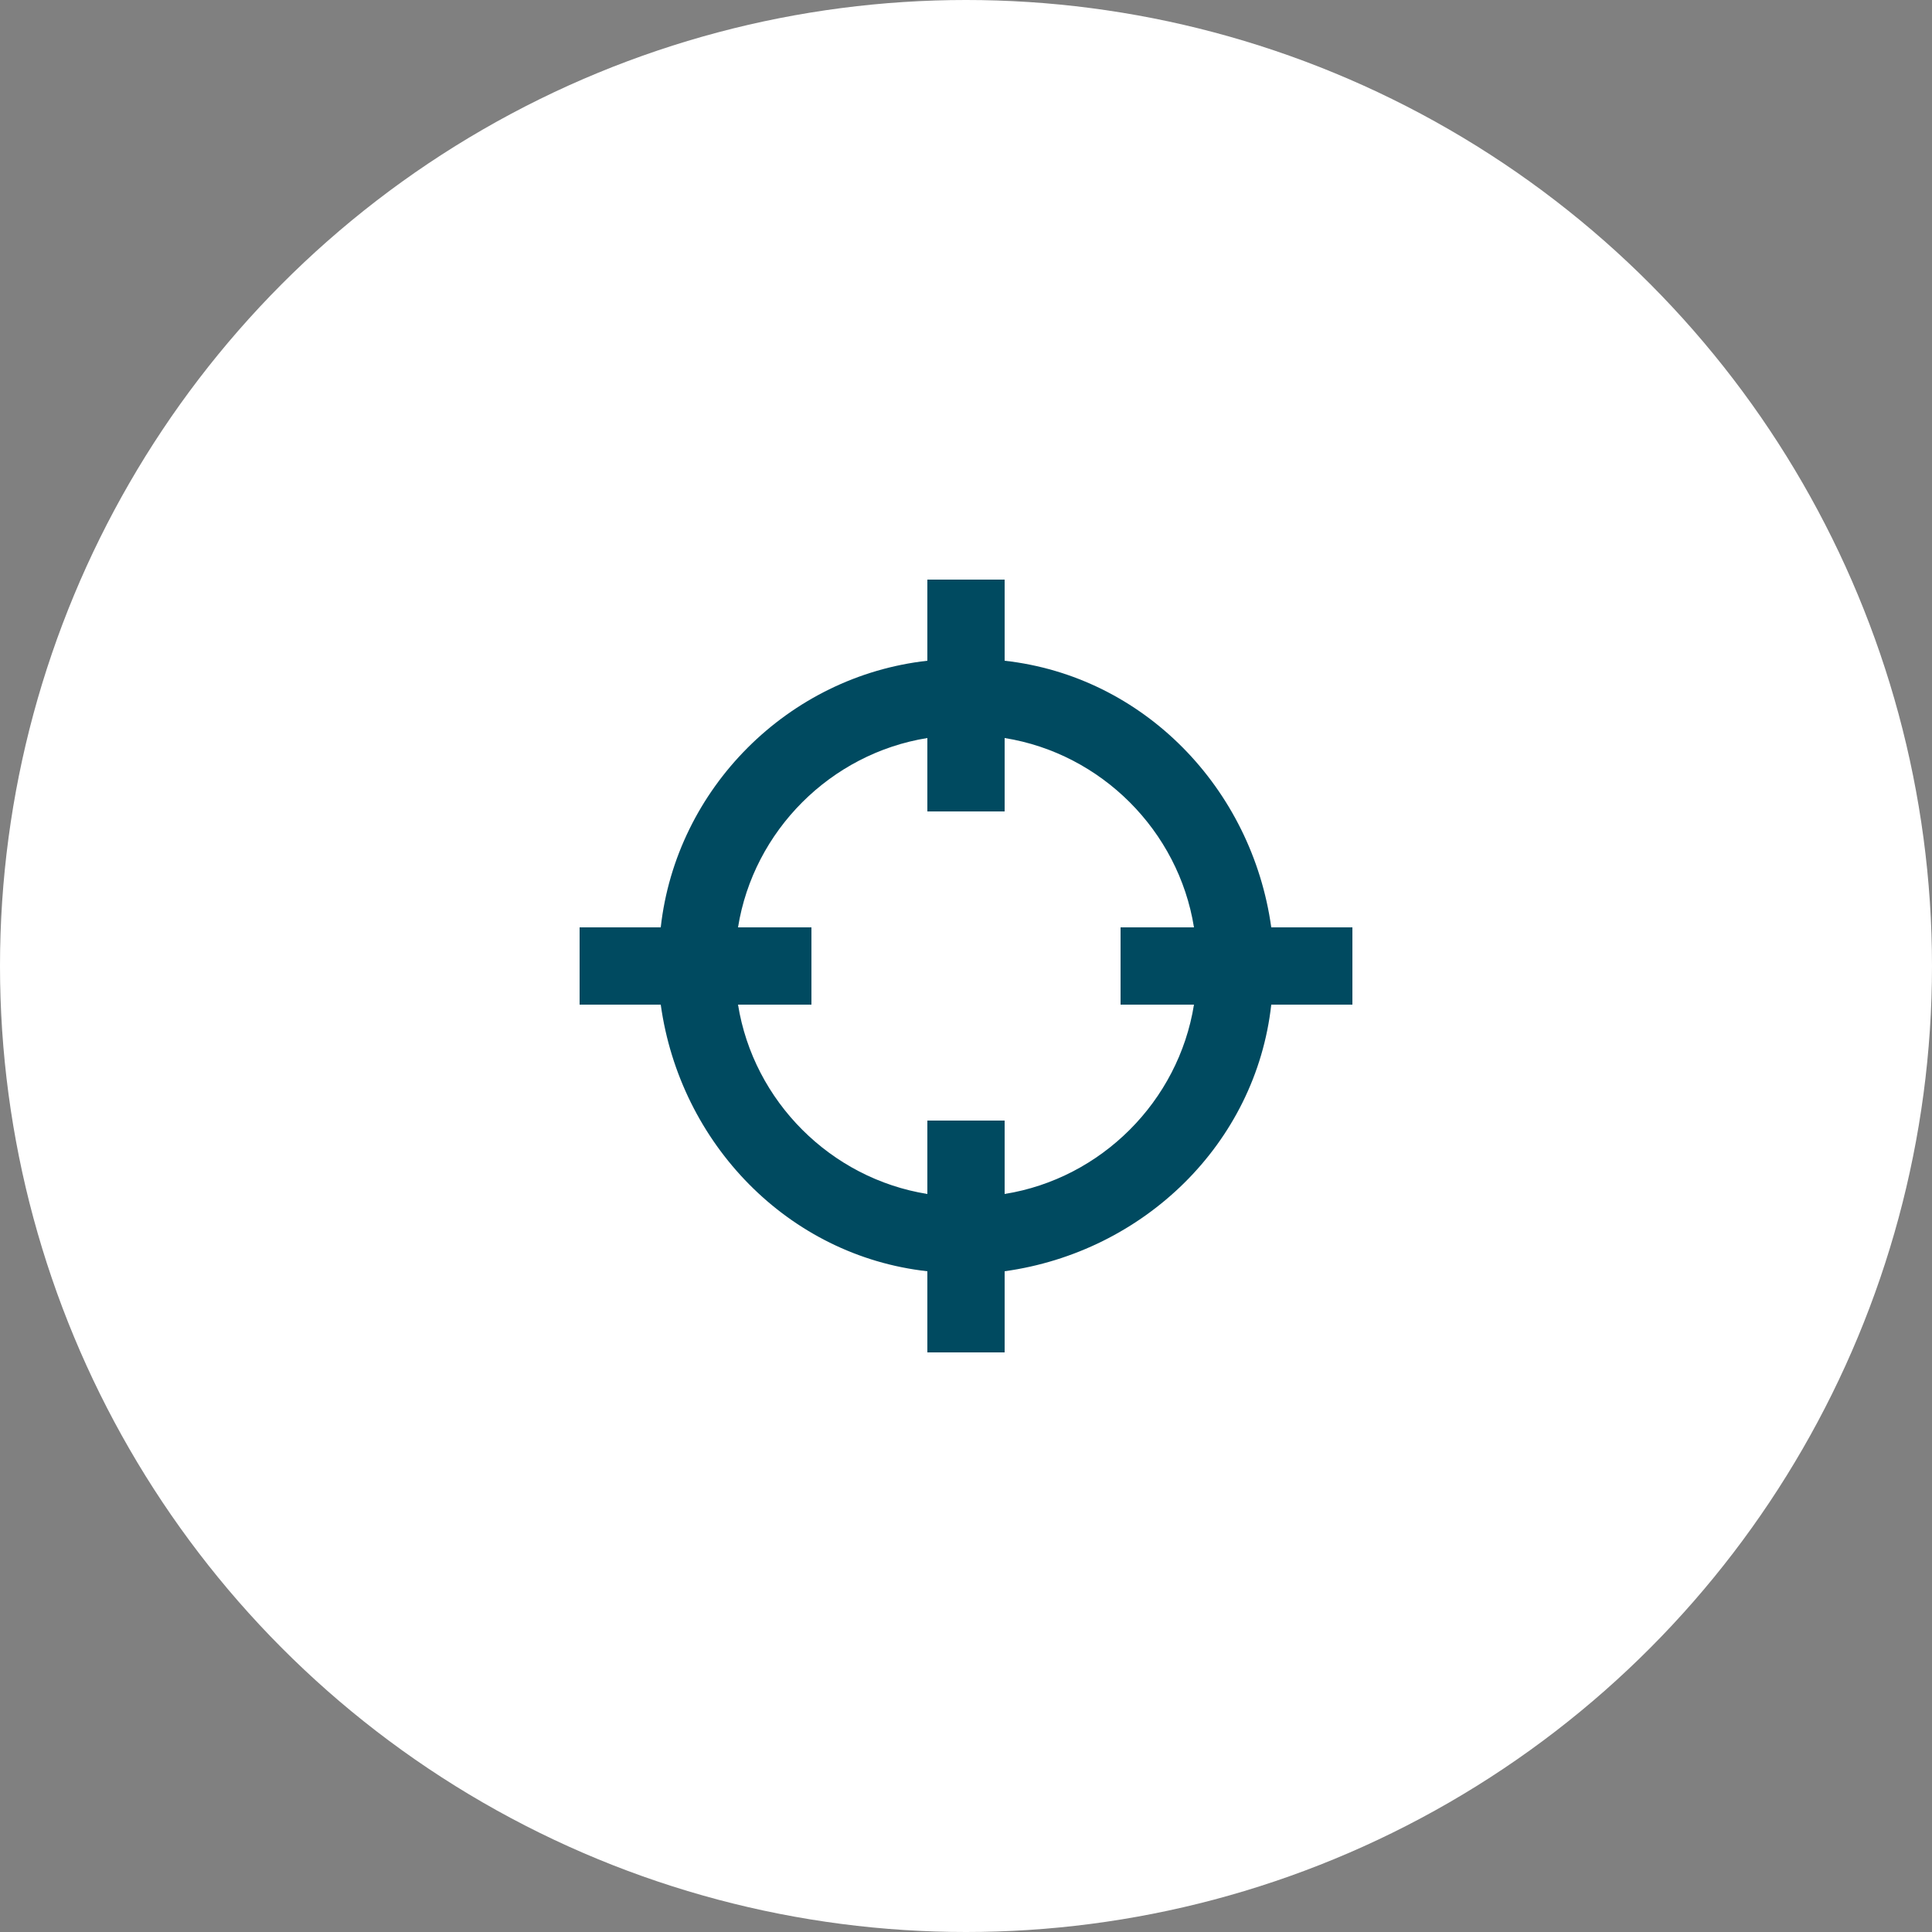
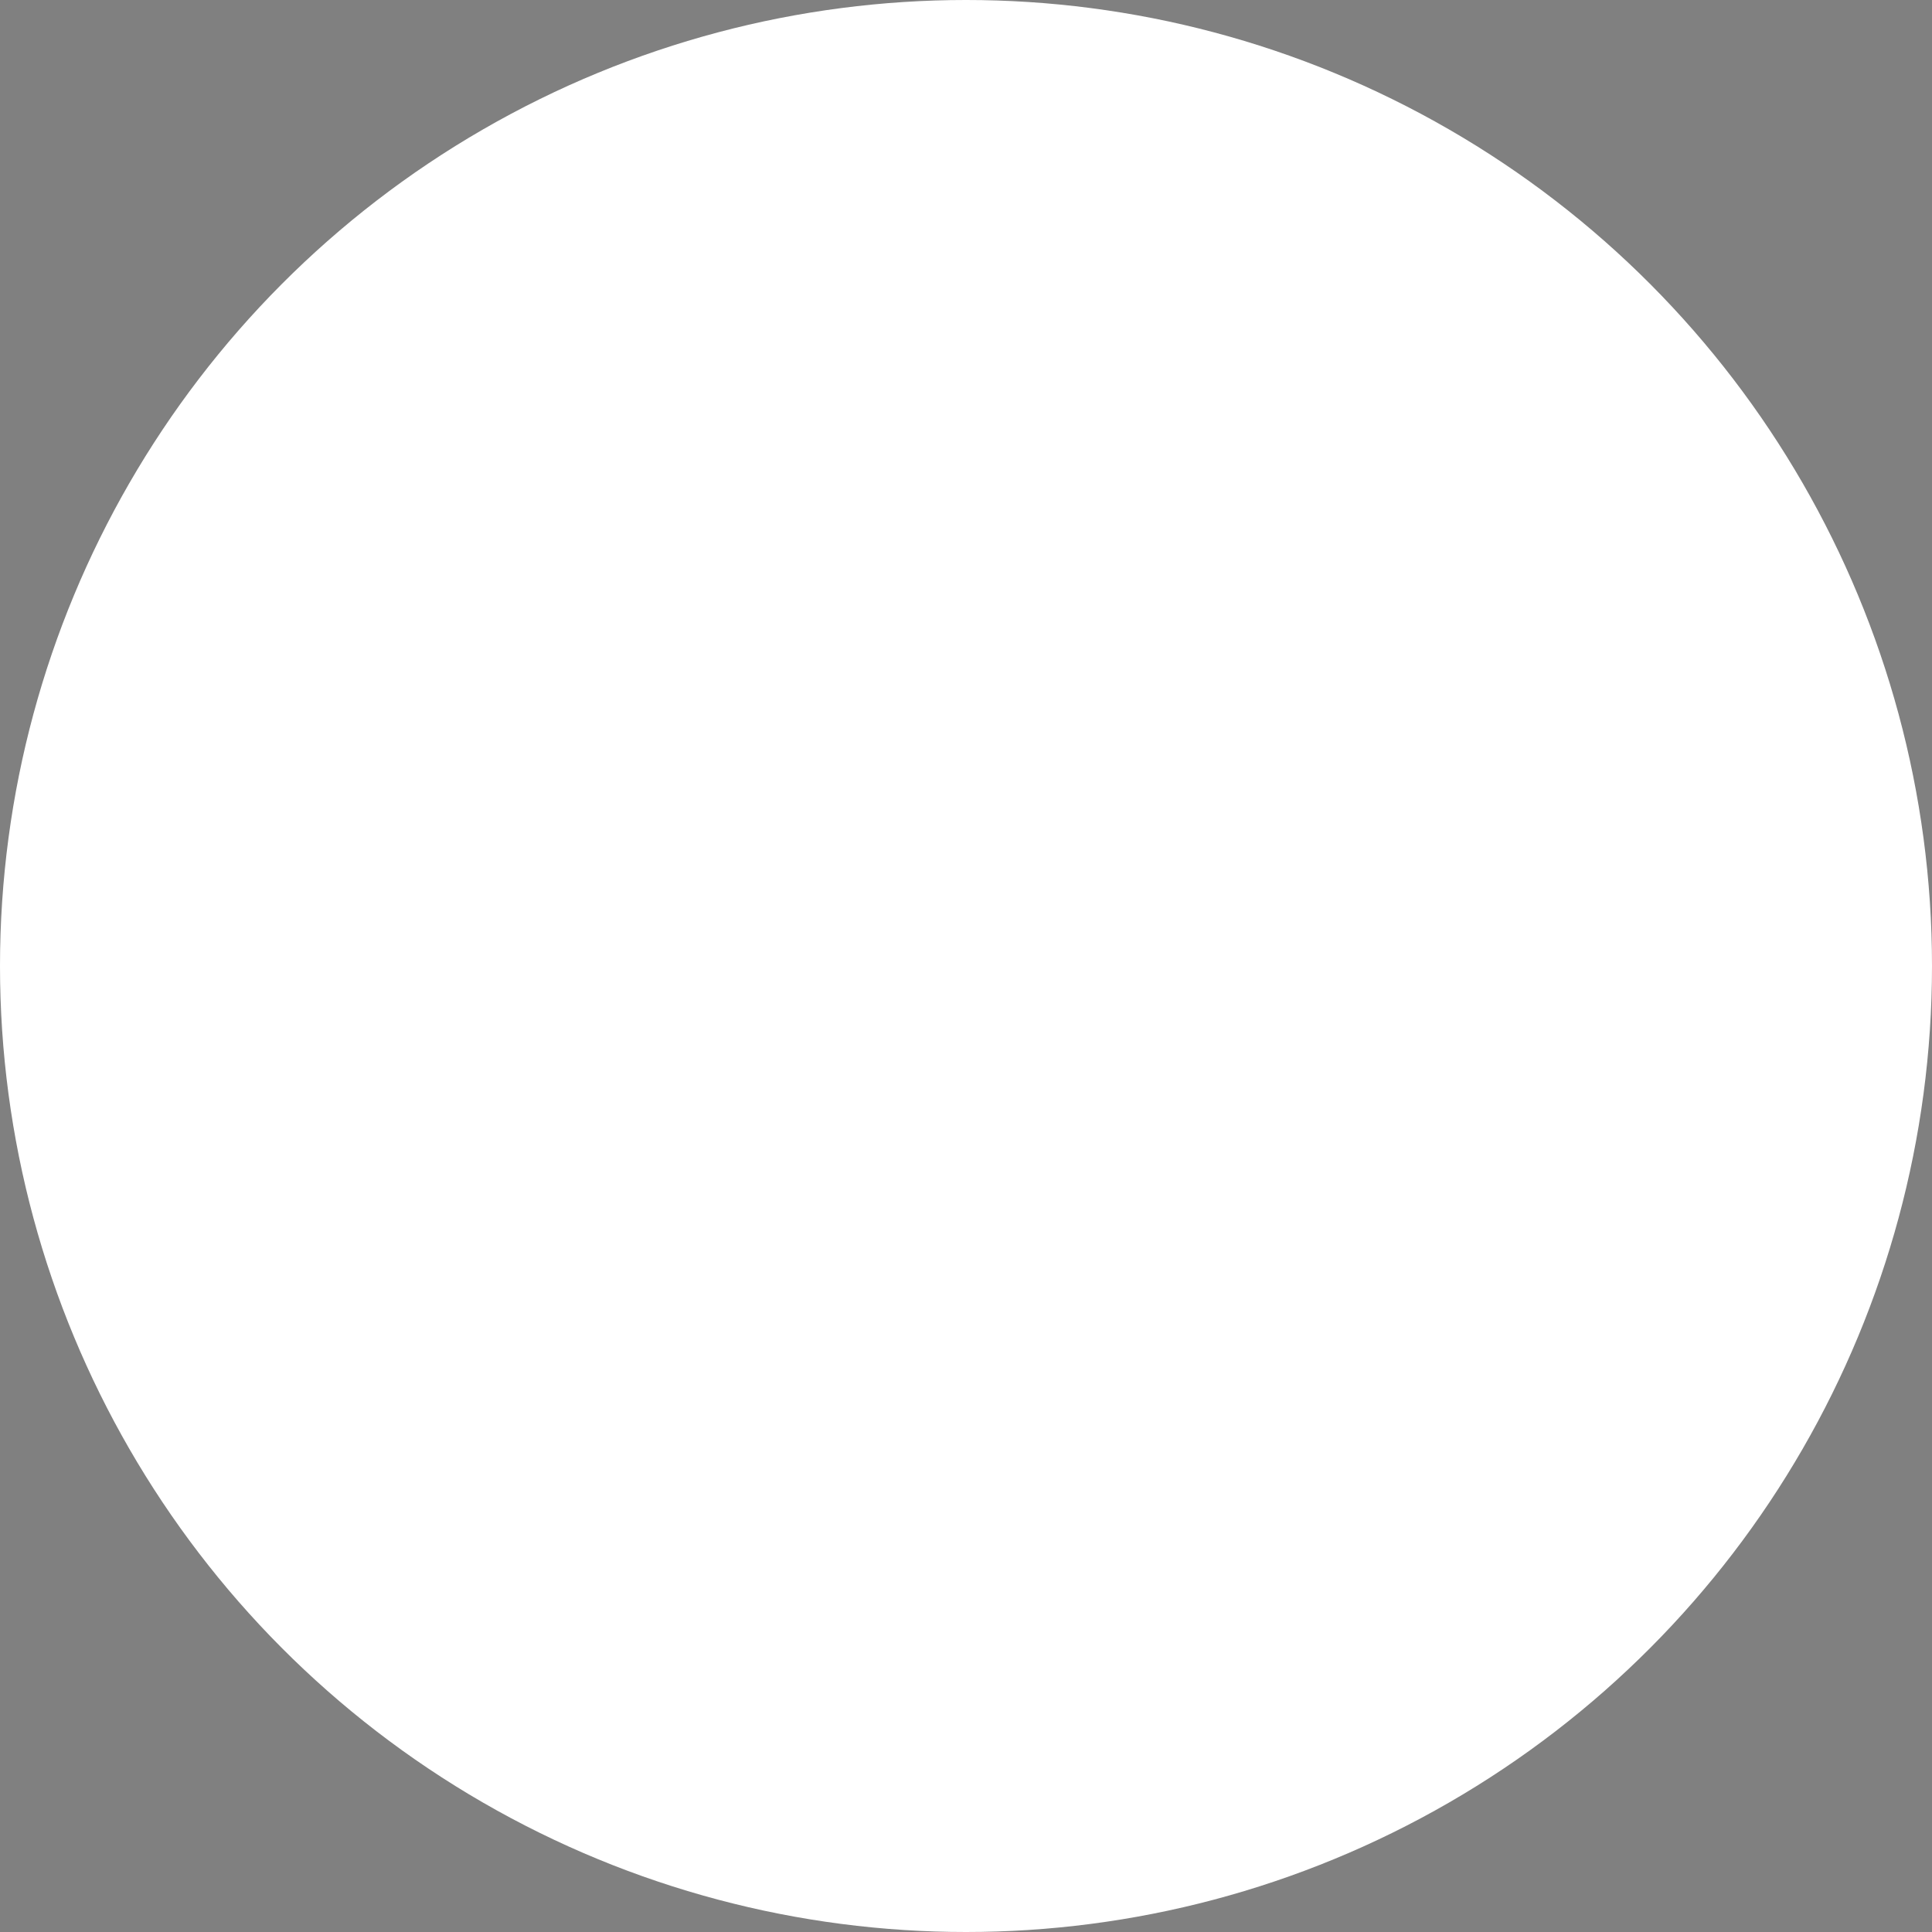
<svg xmlns="http://www.w3.org/2000/svg" width="60" height="60" viewBox="0 0 60 60" fill="none">
  <rect x="0" y="0" width="60" height="60" fill="#808080" stroke="none" />
  <circle cx="30" cy="30" r="30" fill="white" />
-   <path d="M42 28.8H39.48C38.88 24.48 35.52 21 31.2 20.52V18H28.8V20.52C24.48 21 21 24.48 20.52 28.8H18V31.2H20.52C21.12 35.52 24.48 39 28.8 39.48V42H31.2V39.48C35.52 38.88 39 35.52 39.48 31.2H42V28.8ZM31.2 37.08V34.8H28.8V37.08C25.8 36.6 23.4 34.2 22.92 31.2H25.2V28.8H22.92C23.4 25.8 25.8 23.4 28.8 22.92V25.2H31.2V22.92C34.2 23.4 36.6 25.8 37.08 28.8H34.8V31.2H37.08C36.6 34.2 34.2 36.6 31.2 37.08Z" fill="#004A60" />
</svg>